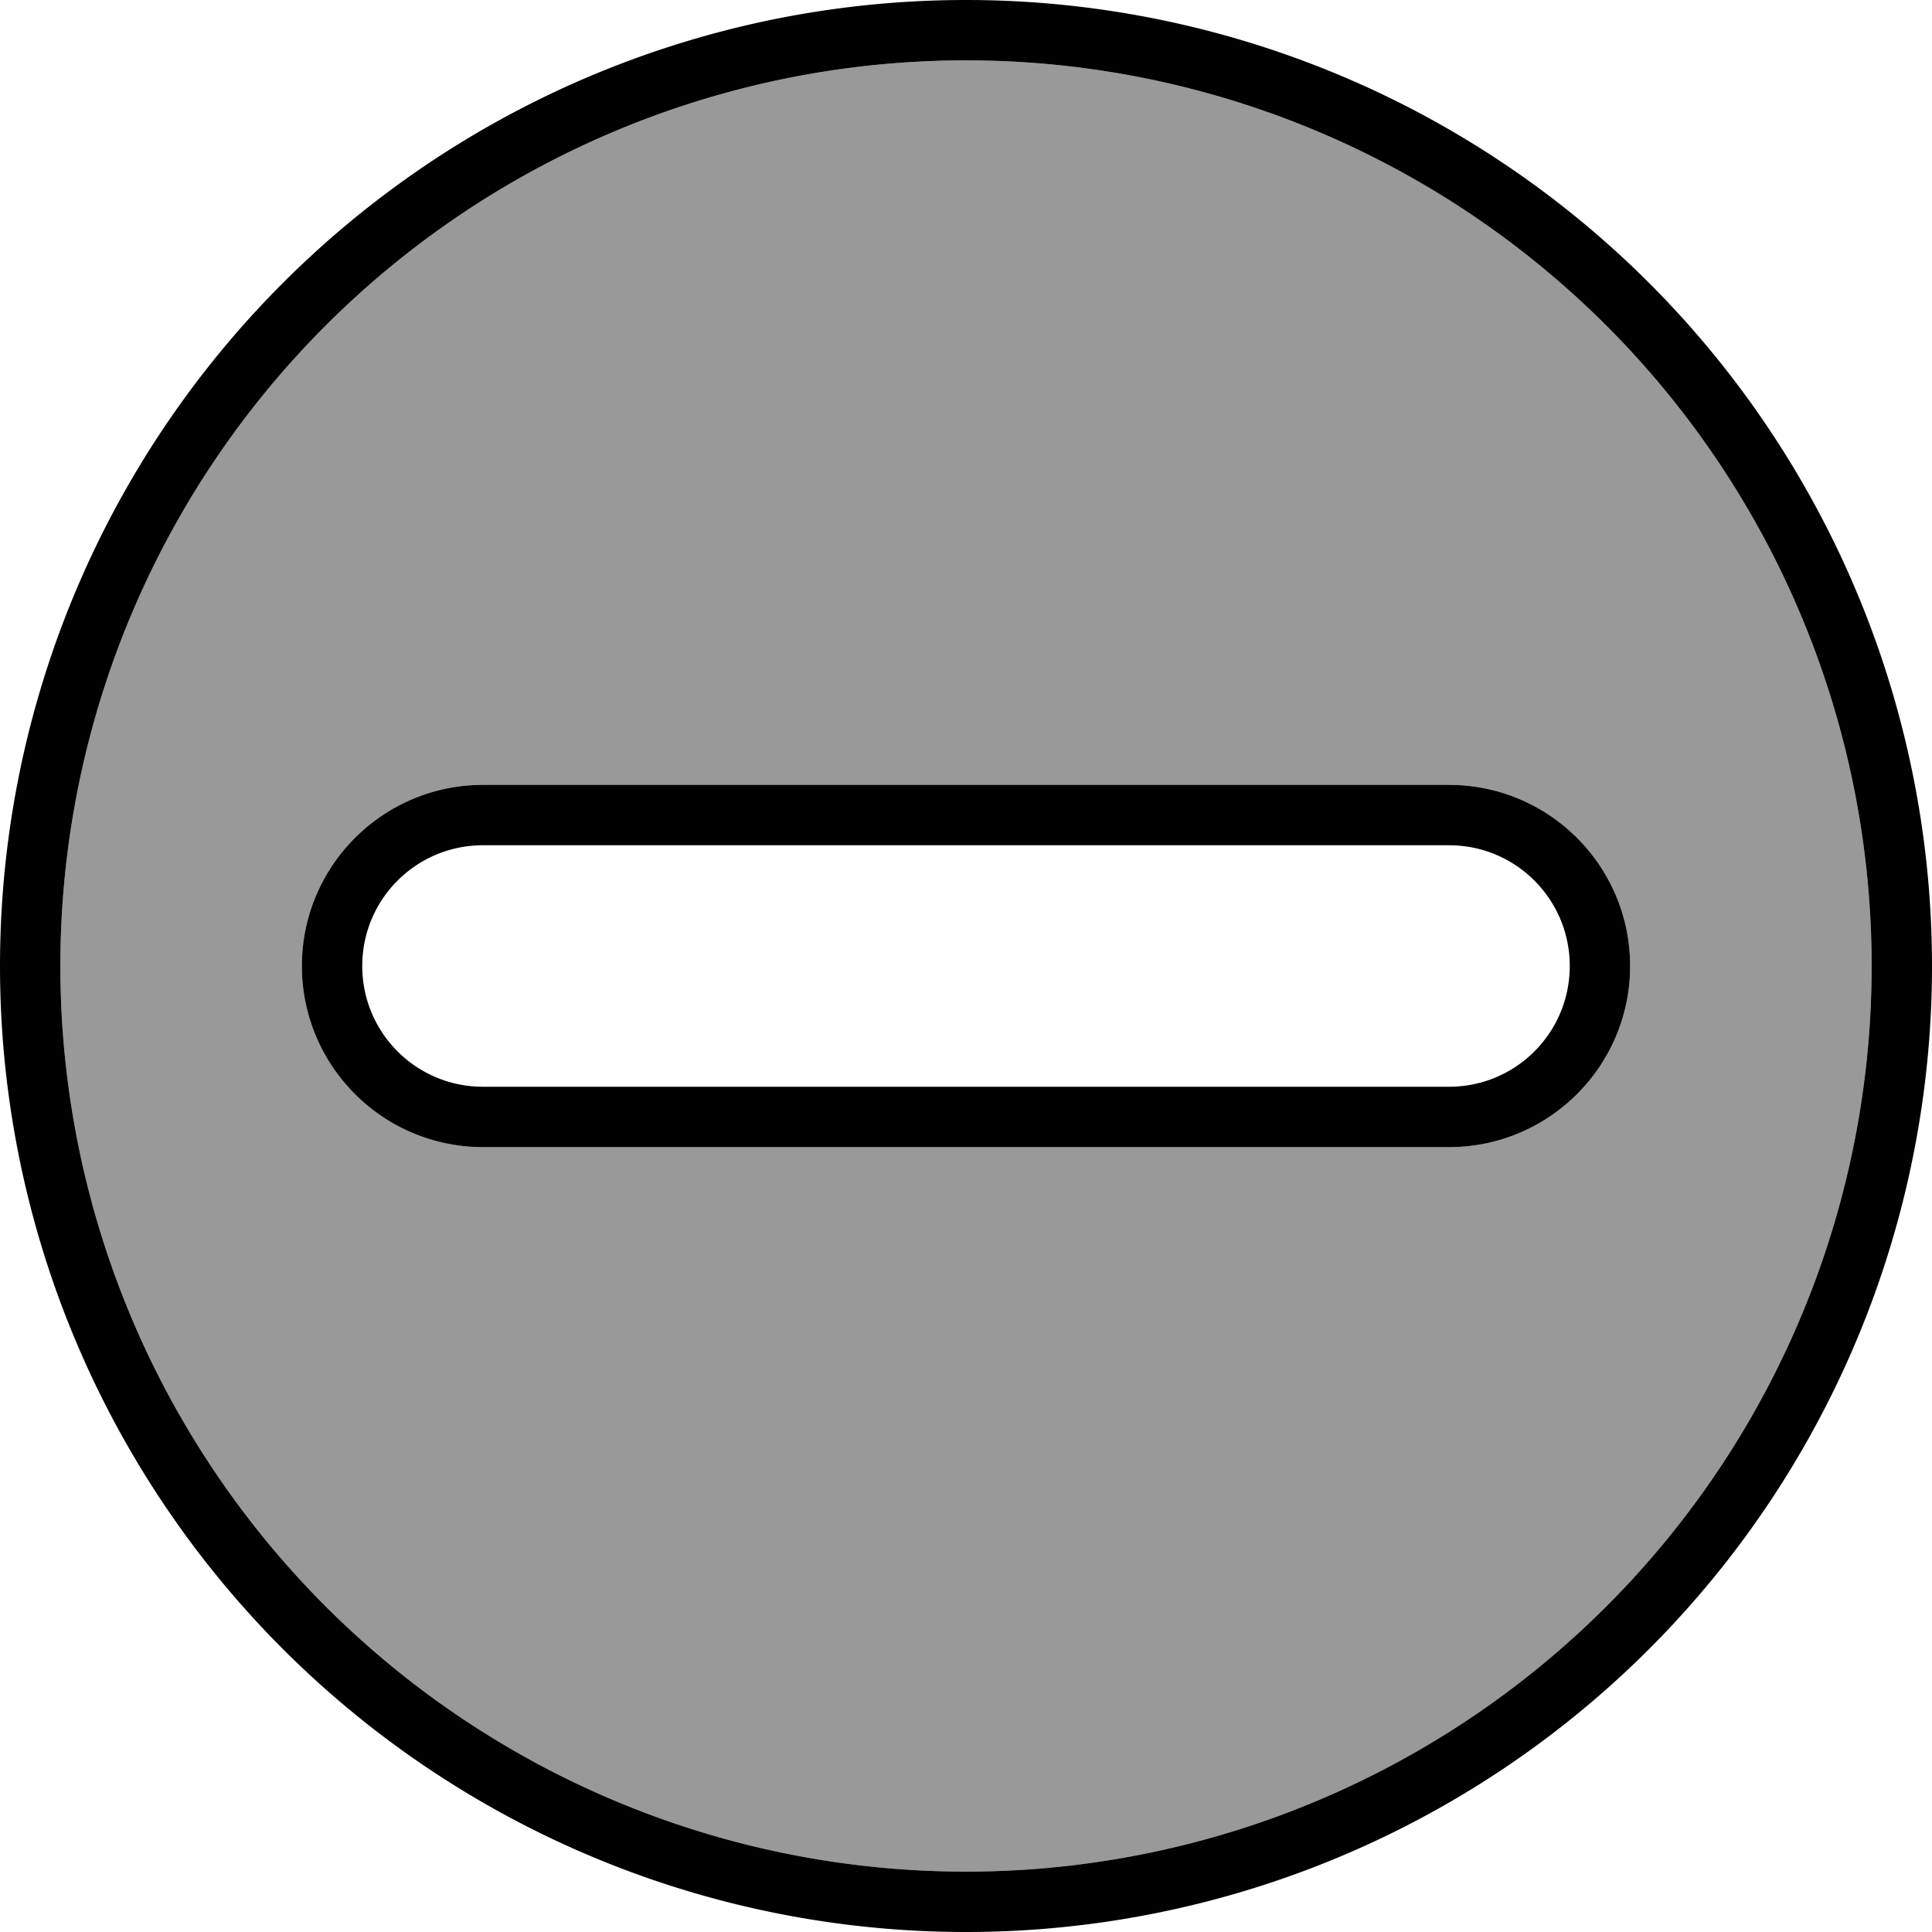
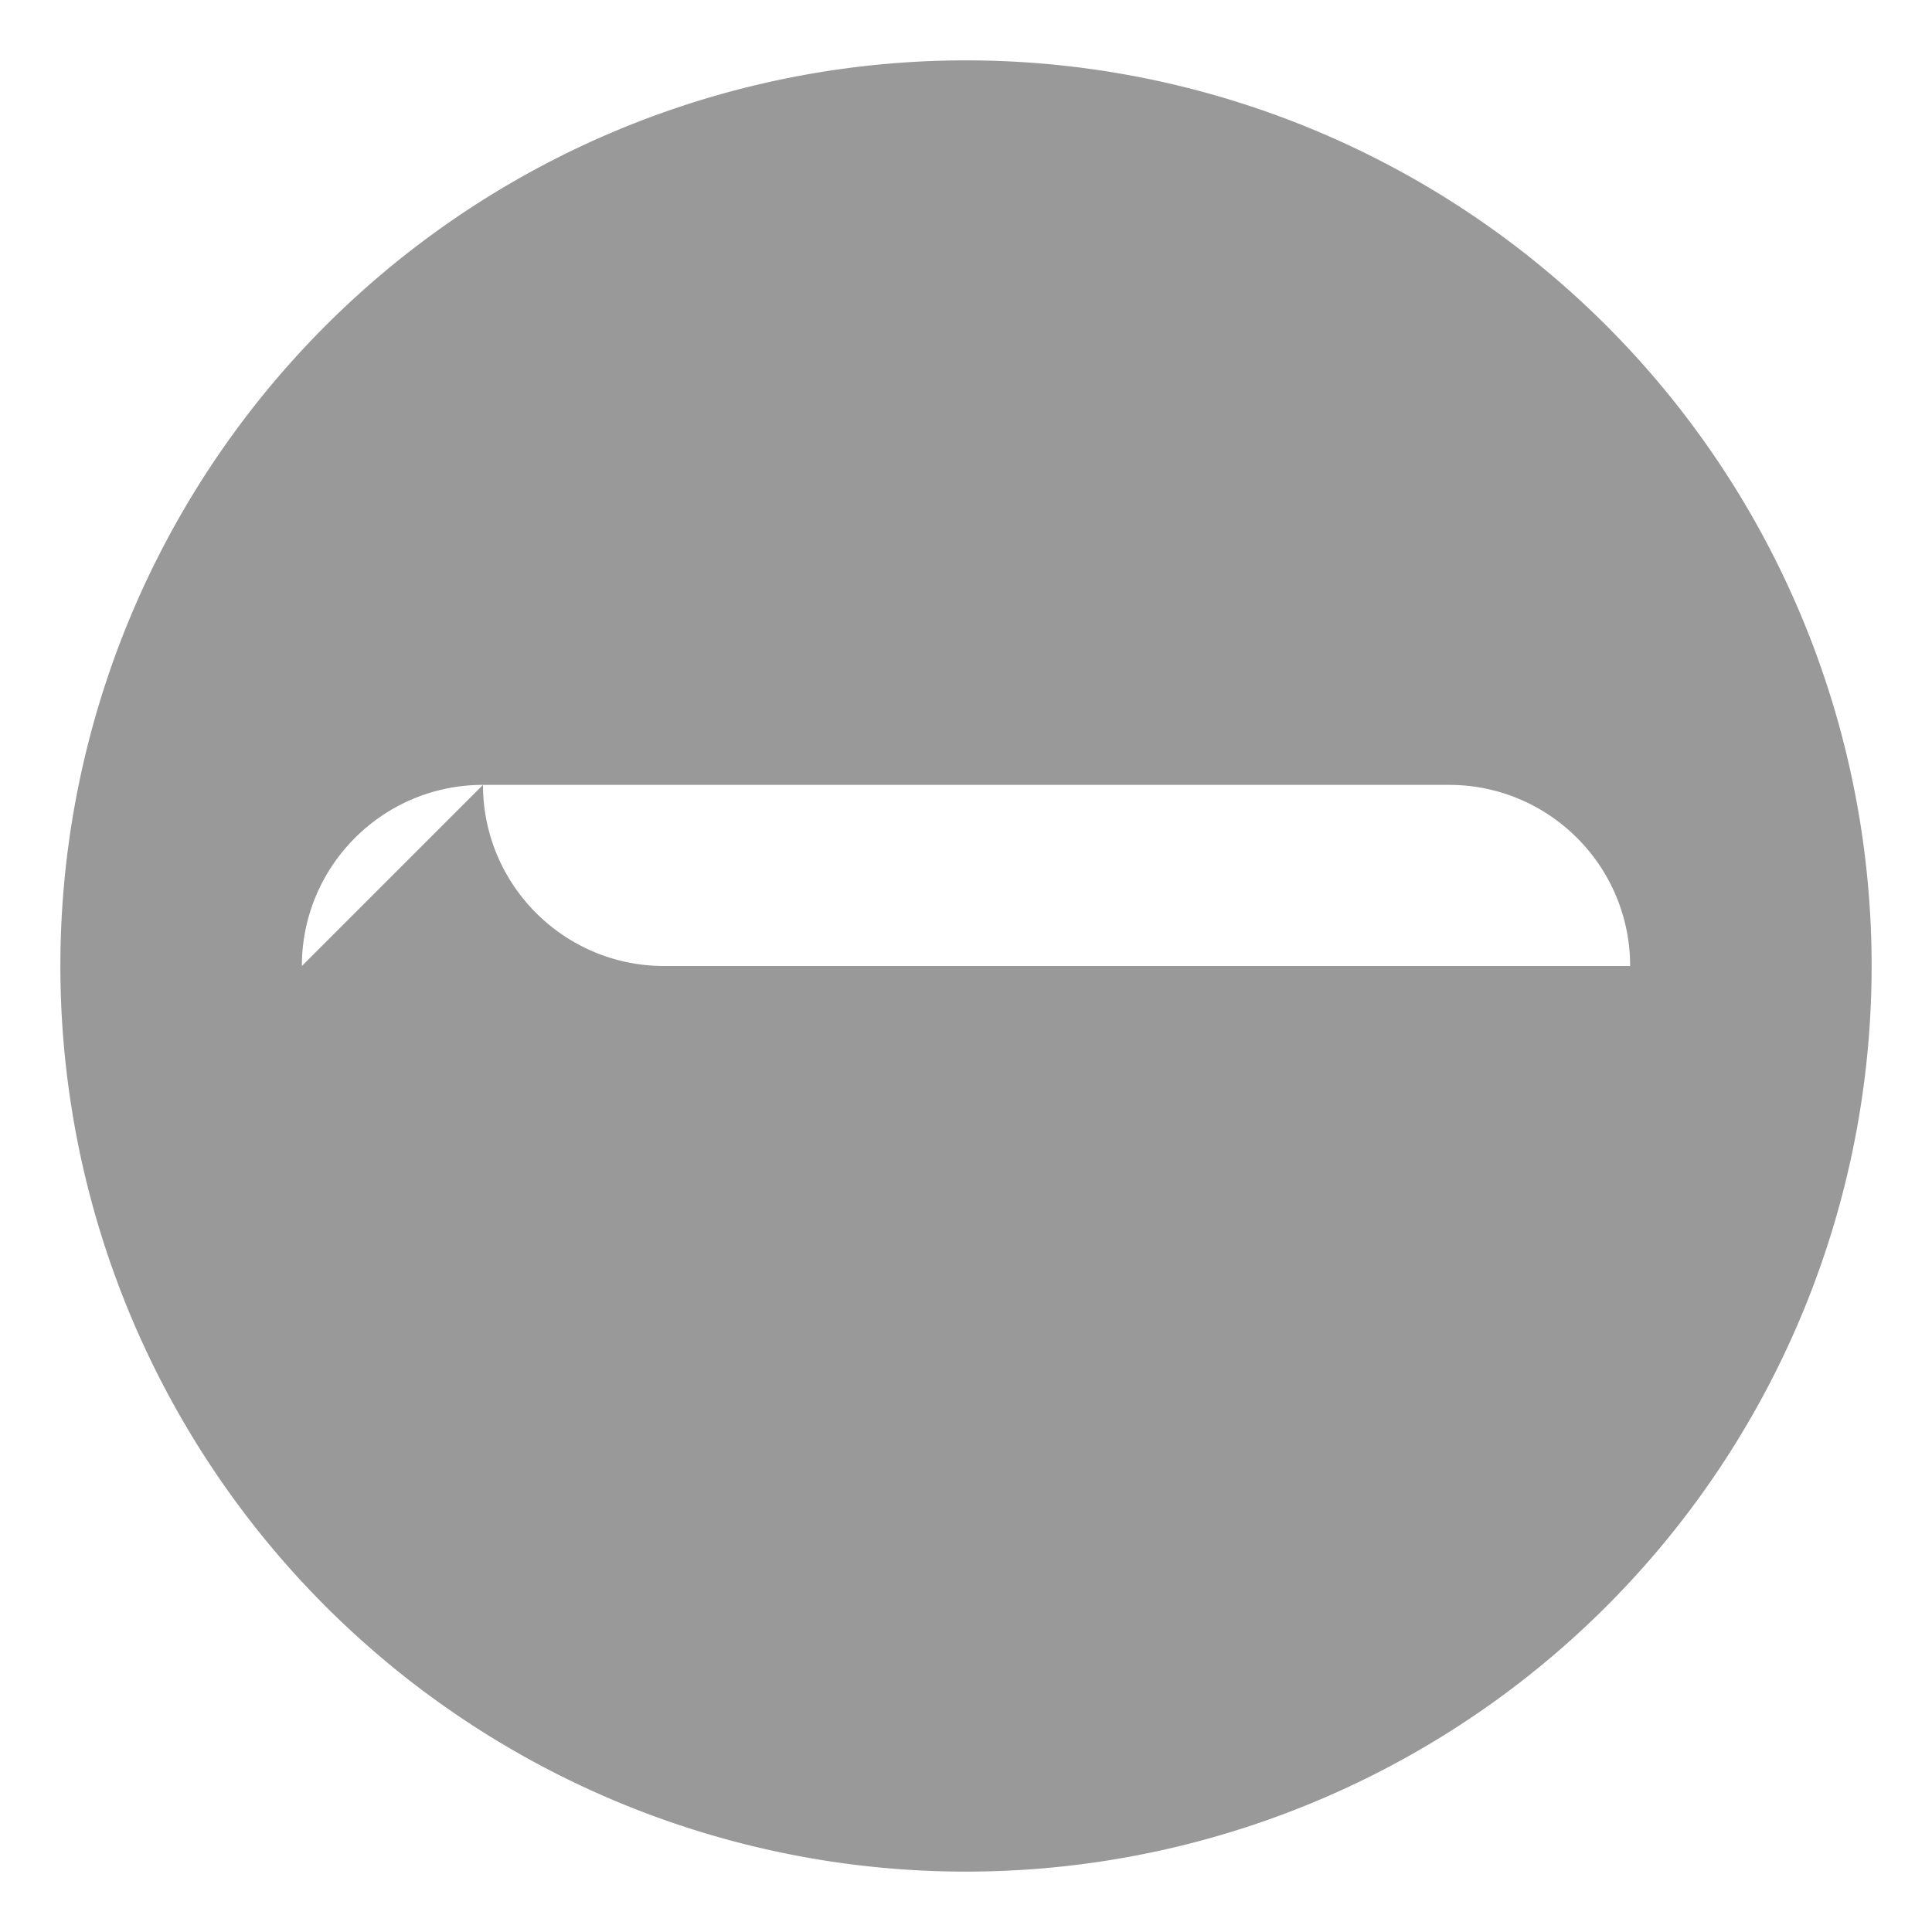
<svg xmlns="http://www.w3.org/2000/svg" viewBox="0 0 512 512">
-   <path style="fill:currentColor;opacity:.4" d="M16 256a240 240 0 1 0 480 0 240 240 0 1 0 -480 0zm64 0c0-26.5 21.5-48 48-48l256 0c26.5 0 48 21.5 48 48s-21.5 48-48 48l-256 0c-26.5 0-48-21.5-48-48z" />
-   <path style="fill:currentColor;opacity:1" d="M496 256a240 240 0 1 0 -480 0 240 240 0 1 0 480 0zM0 256a256 256 0 1 1 512 0 256 256 0 1 1 -512 0zm96 0c0 17.7 14.3 32 32 32l256 0c17.7 0 32-14.3 32-32s-14.3-32-32-32l-256 0c-17.7 0-32 14.3-32 32zm-16 0c0-26.5 21.5-48 48-48l256 0c26.5 0 48 21.5 48 48s-21.5 48-48 48l-256 0c-26.5 0-48-21.5-48-48z" />
+   <path style="fill:currentColor;opacity:.4" d="M16 256a240 240 0 1 0 480 0 240 240 0 1 0 -480 0zm64 0c0-26.5 21.5-48 48-48l256 0c26.5 0 48 21.5 48 48l-256 0c-26.5 0-48-21.5-48-48z" />
</svg>